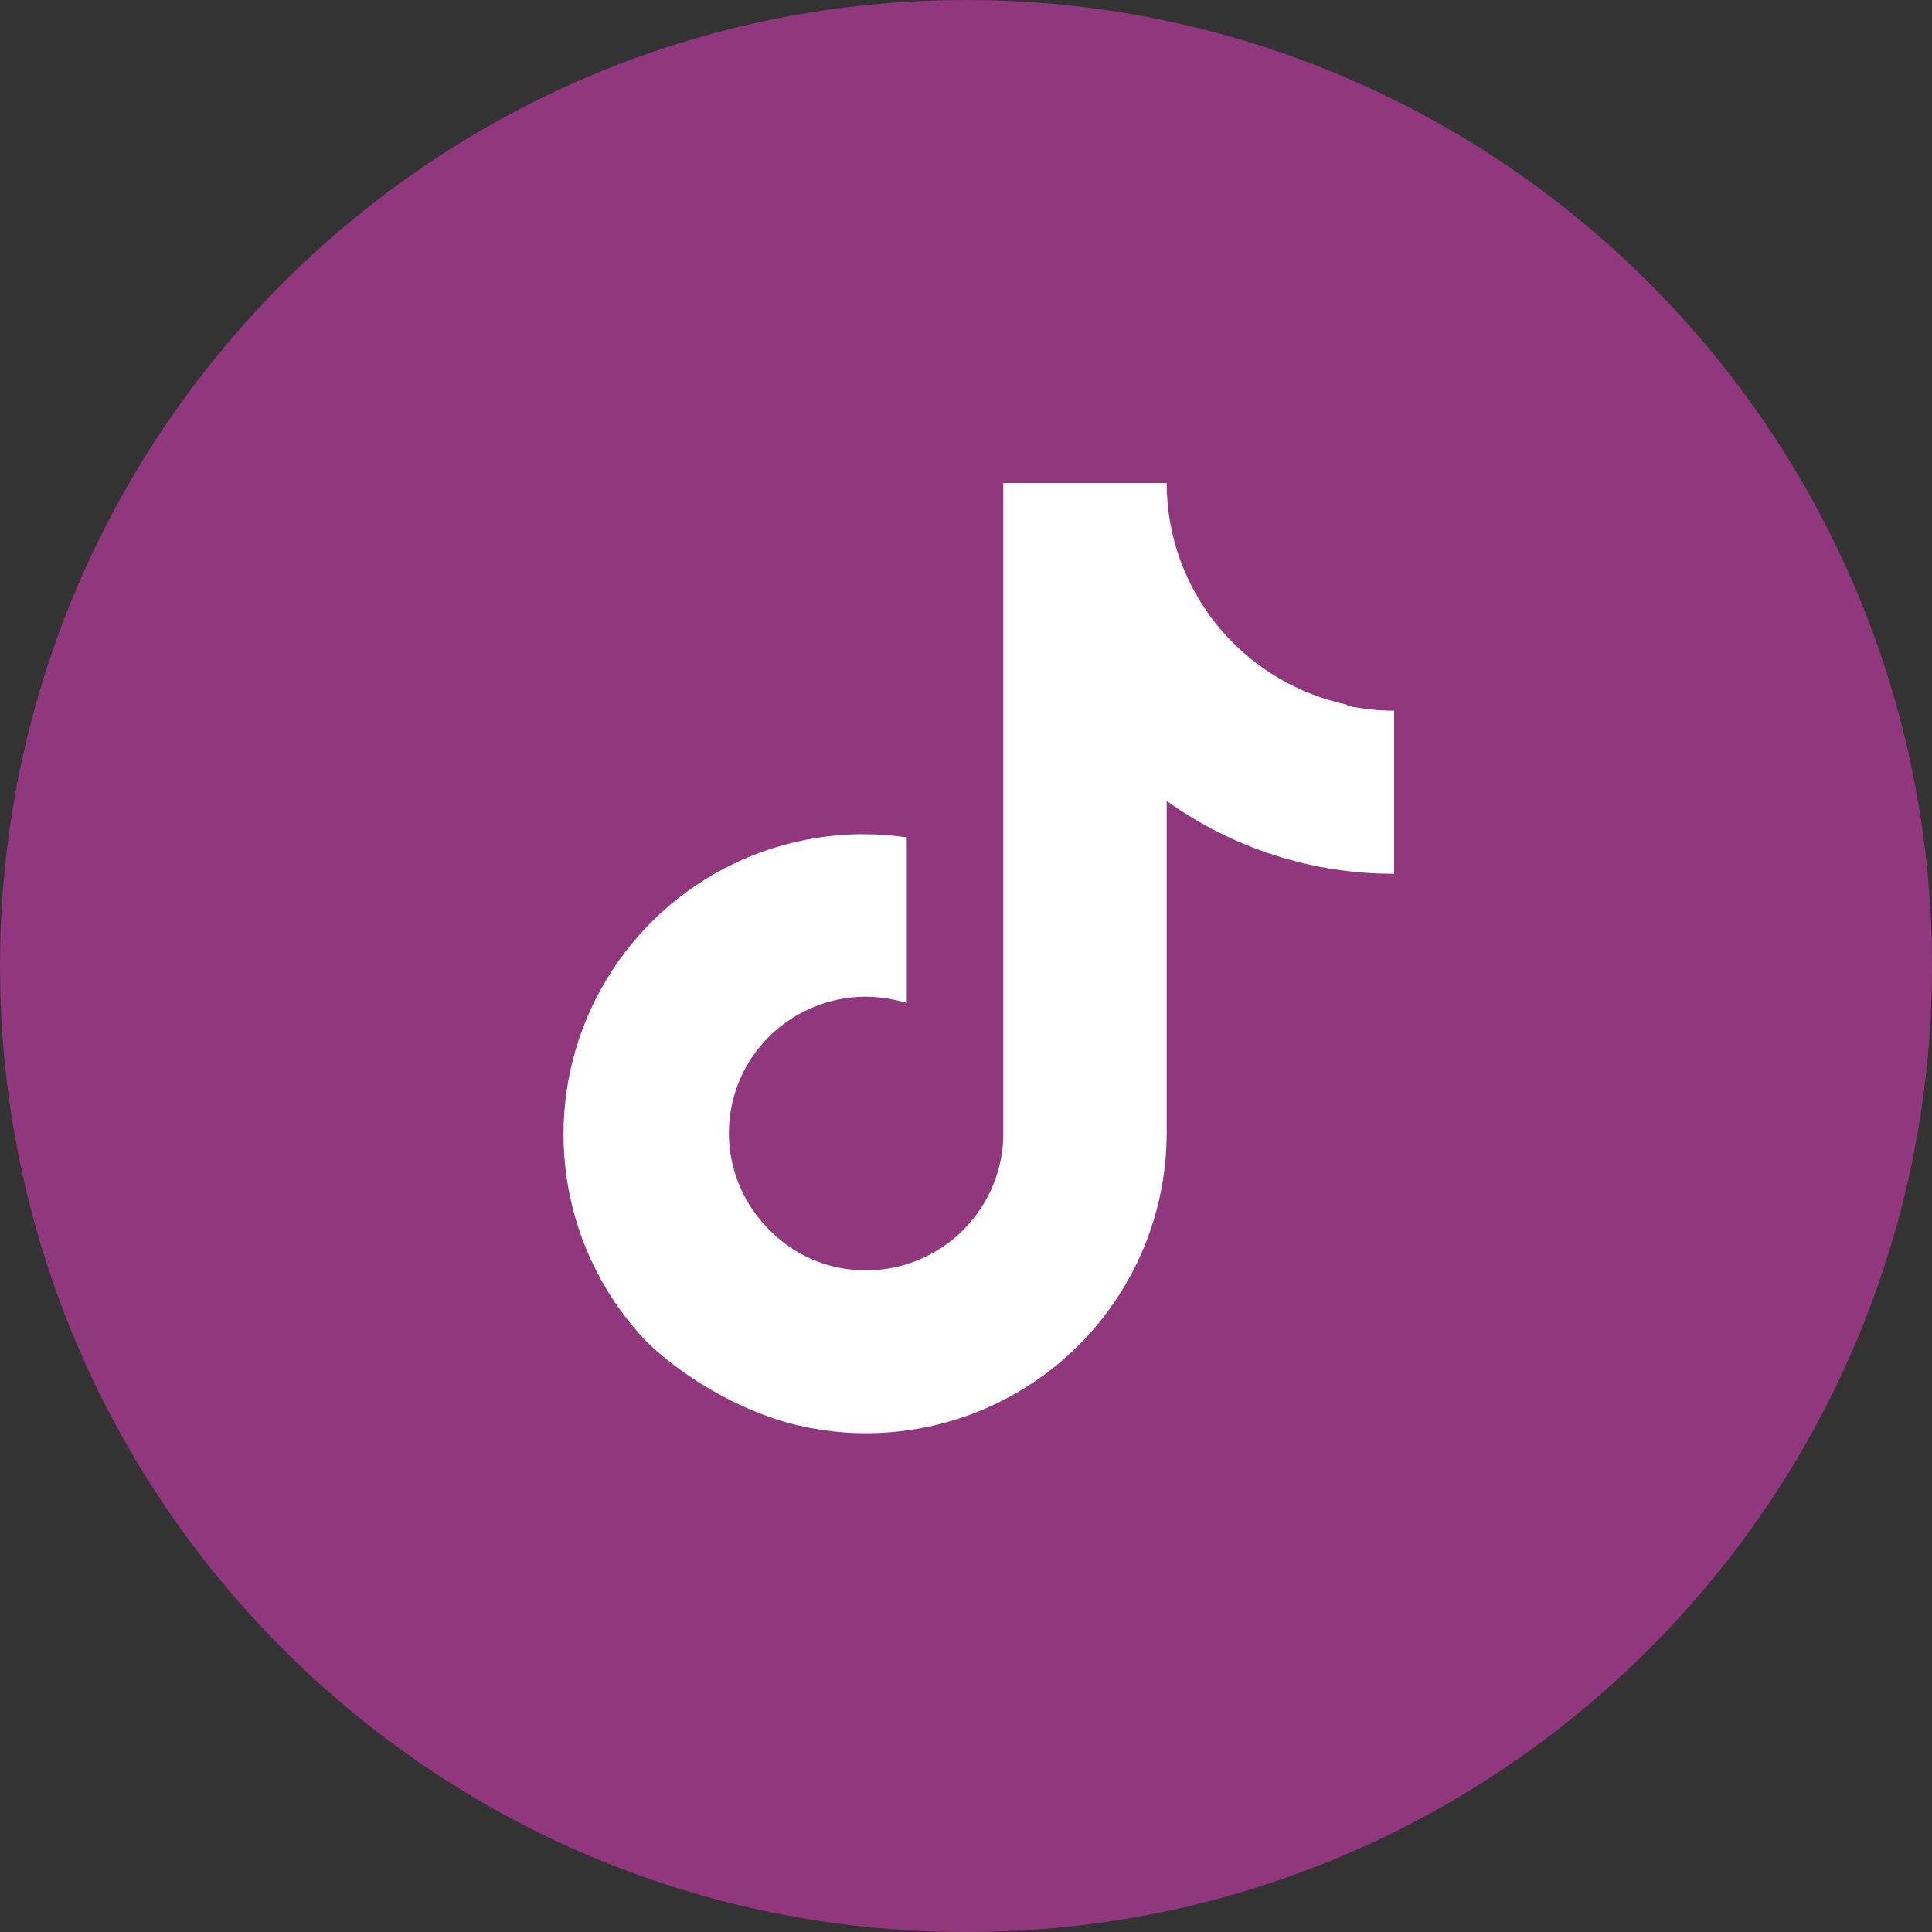
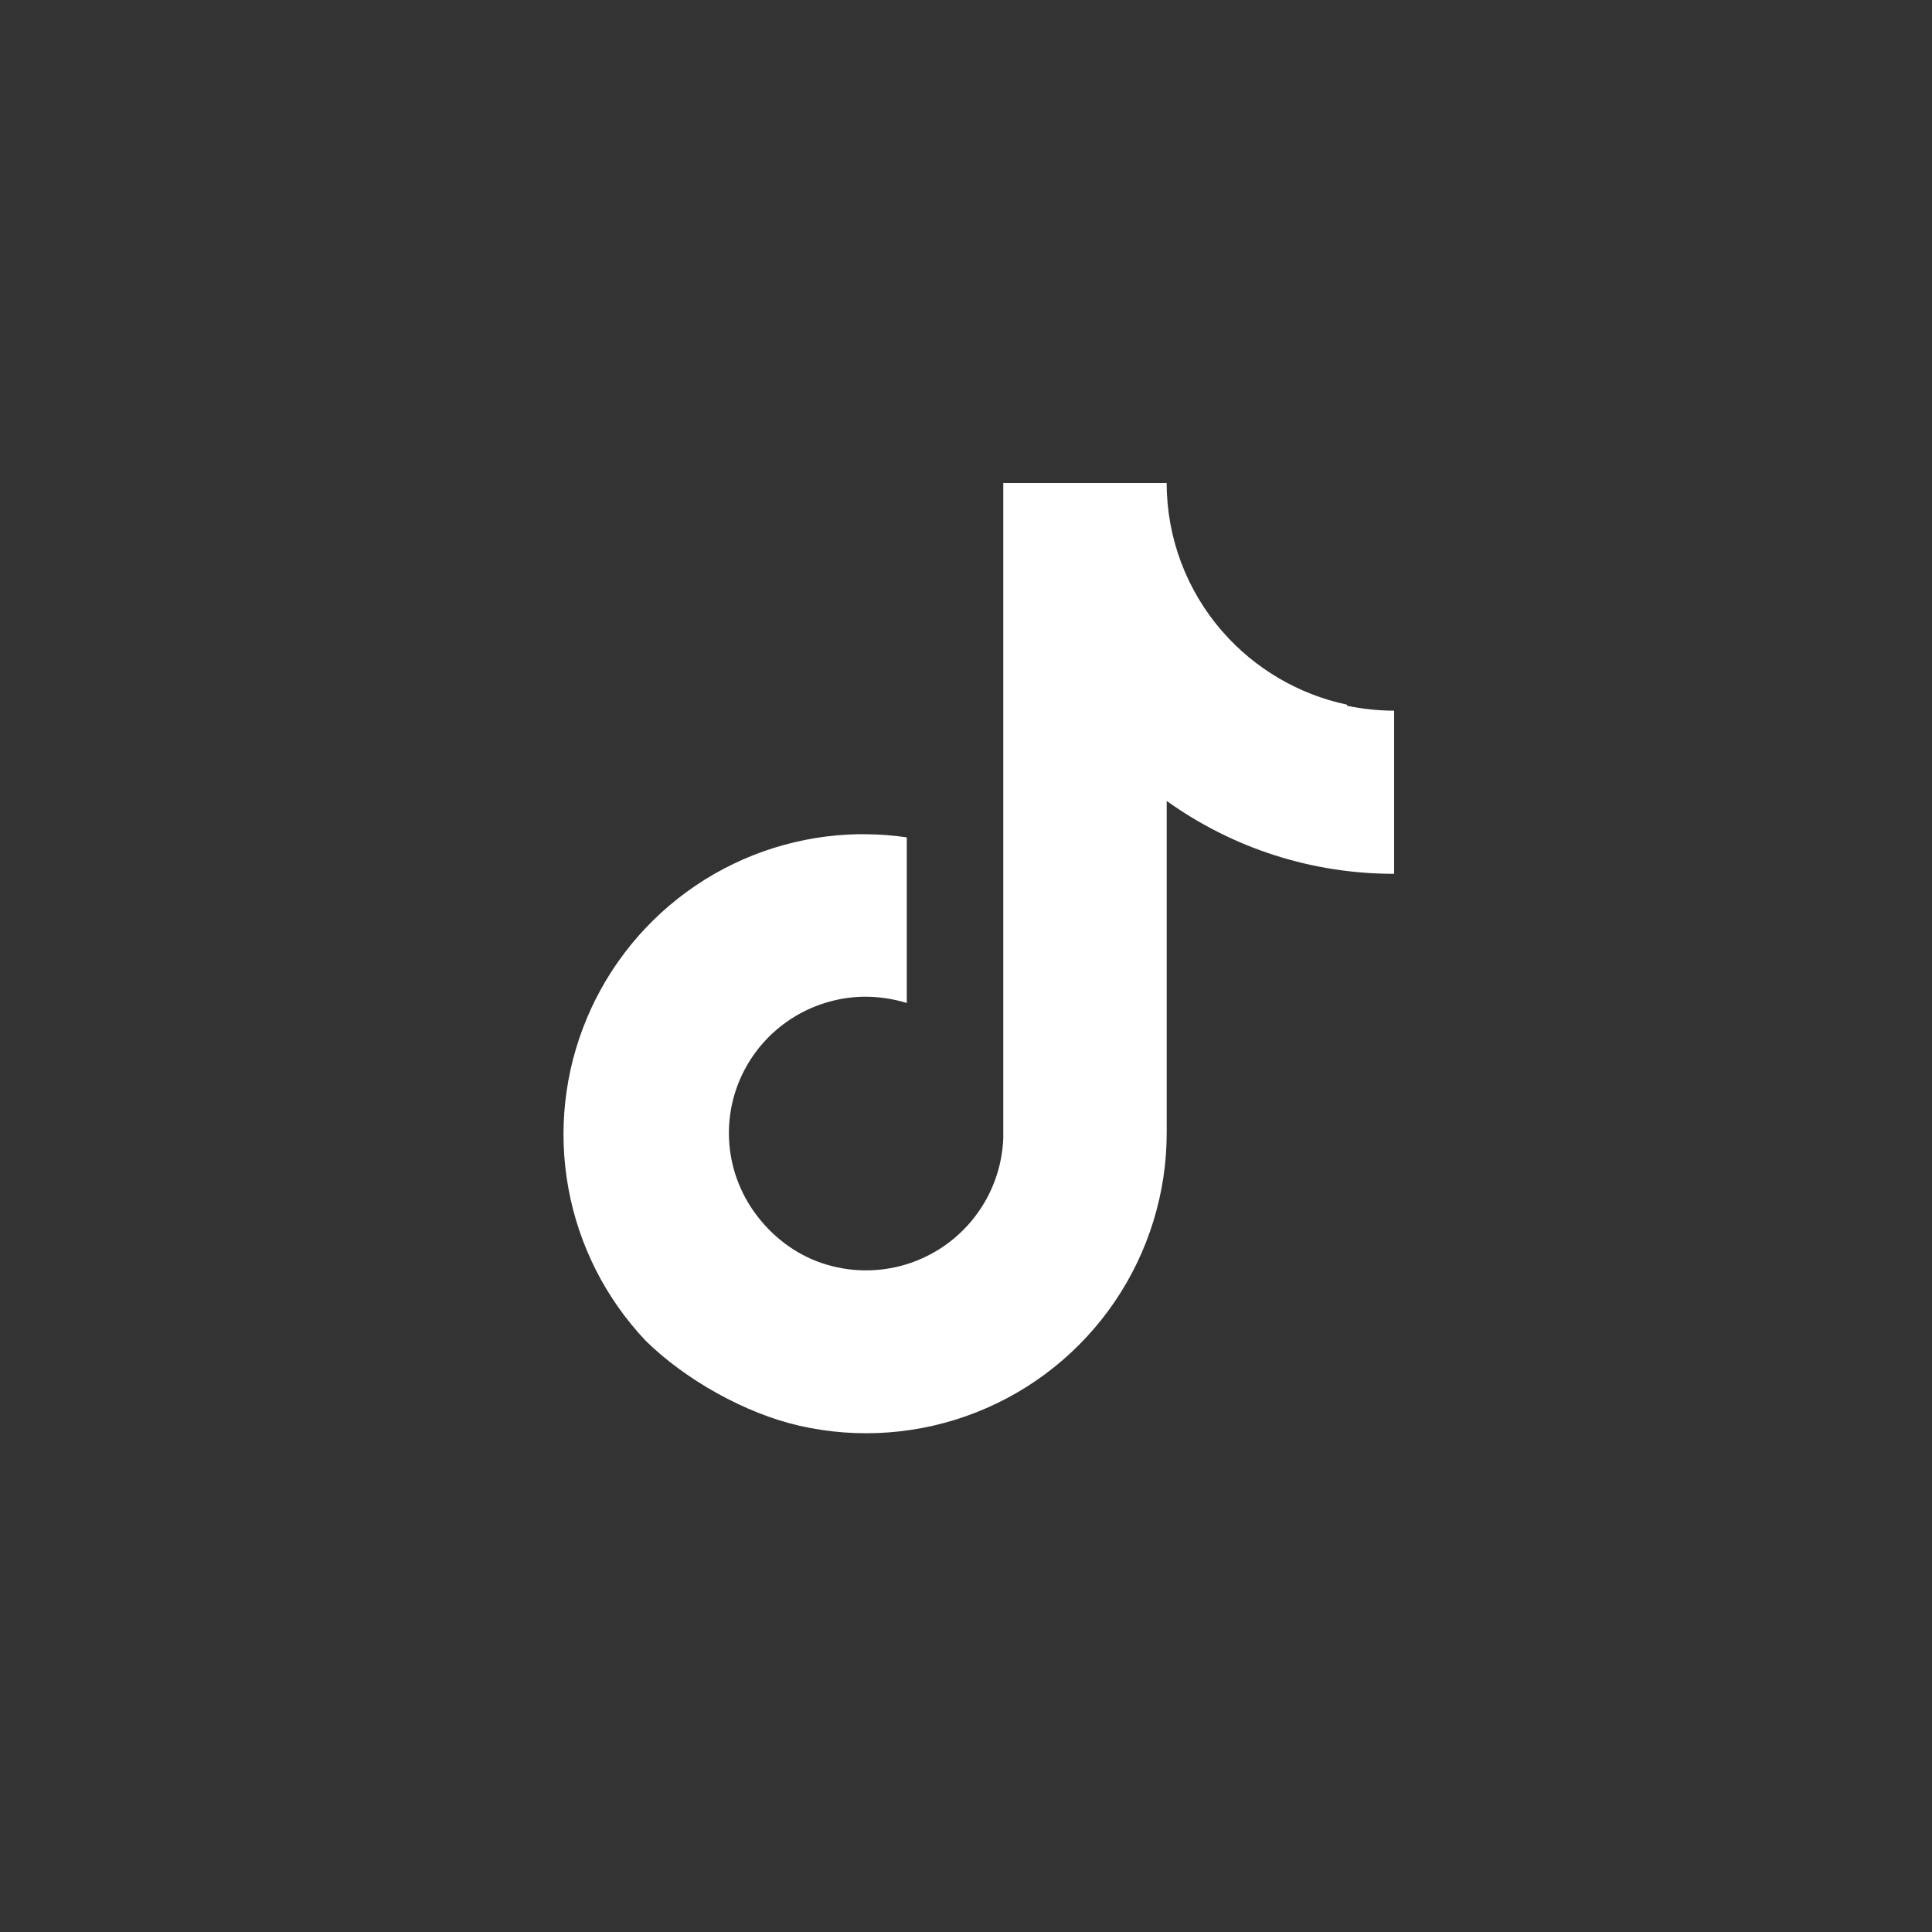
<svg xmlns="http://www.w3.org/2000/svg" width="72" height="72" viewBox="0 0 72 72" fill="none">
  <rect x="0" y="0" width="72" height="72" fill="#333333" stroke="none" />
-   <path d="M0 36C0 16.118 16.118 0 36 0C55.882 0 72 16.118 72 36C72 55.882 55.882 72 36 72C16.118 72 0 55.882 0 36Z" fill="#90377D" />
  <path d="M51.955 26.485C51.365 26.484 50.777 26.422 50.2 26.301V26.261C48.404 25.882 46.767 24.922 45.56 23.539C44.218 22.006 43.478 20.038 43.479 18H37.389V42.43C37.345 43.494 36.972 44.517 36.32 45.358C35.668 46.2 34.77 46.817 33.752 47.125C32.733 47.432 31.644 47.415 30.635 47.075C29.627 46.735 28.76 46.066 28.135 45.205C27.583 44.446 27.252 43.55 27.179 42.616C27.107 41.682 27.295 40.747 27.724 39.913C28.153 39.079 28.805 38.379 29.609 37.89C30.413 37.401 31.337 37.143 32.279 37.144C32.792 37.149 33.302 37.228 33.793 37.378V31.206C33.292 31.132 32.786 31.093 32.279 31.09L31.998 31.088C29.828 31.125 27.714 31.792 25.916 33.009C24.119 34.226 22.714 35.94 21.873 37.942C21.032 39.944 20.792 42.147 21.182 44.282C21.571 46.418 22.574 48.395 24.067 49.971C25.545 51.42 27.769 52.673 29.794 53.134C31.988 53.633 34.281 53.46 36.375 52.637C38.469 51.814 40.267 50.38 41.534 48.521C42.801 46.662 43.48 44.464 43.48 42.214V29.849C45.95 31.62 48.915 32.57 51.955 32.564V26.485Z" fill="white" />
</svg>